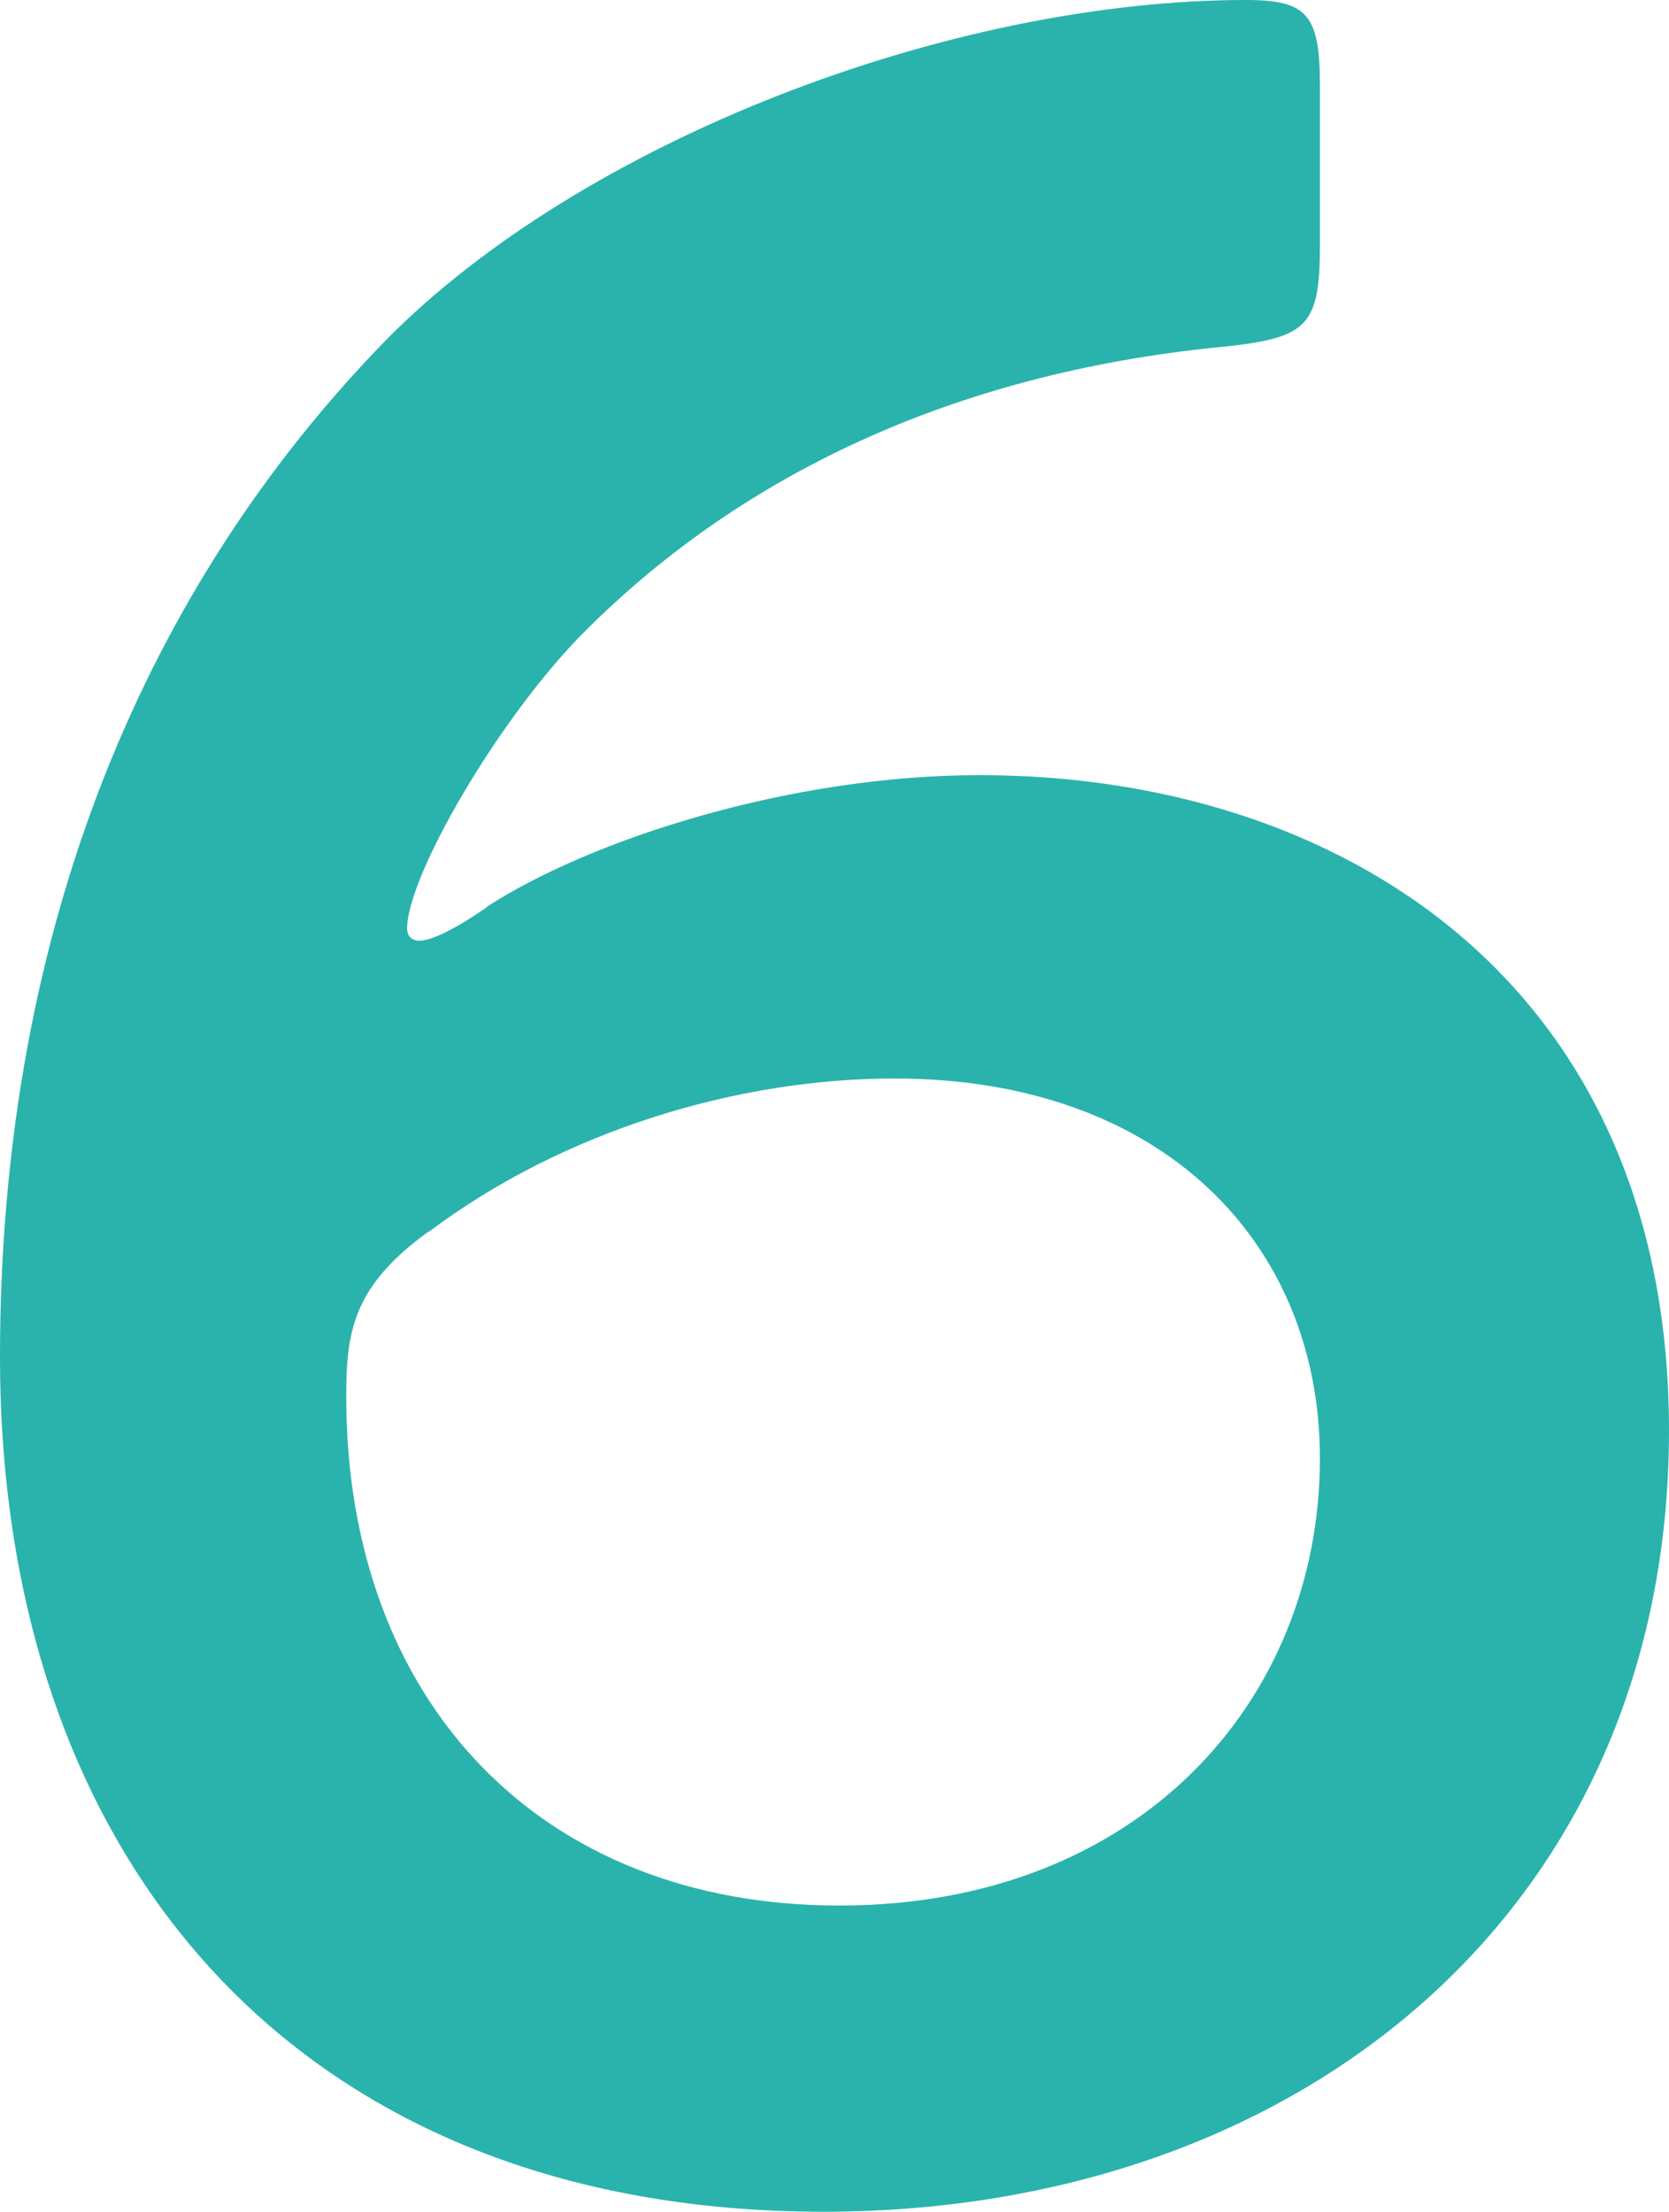
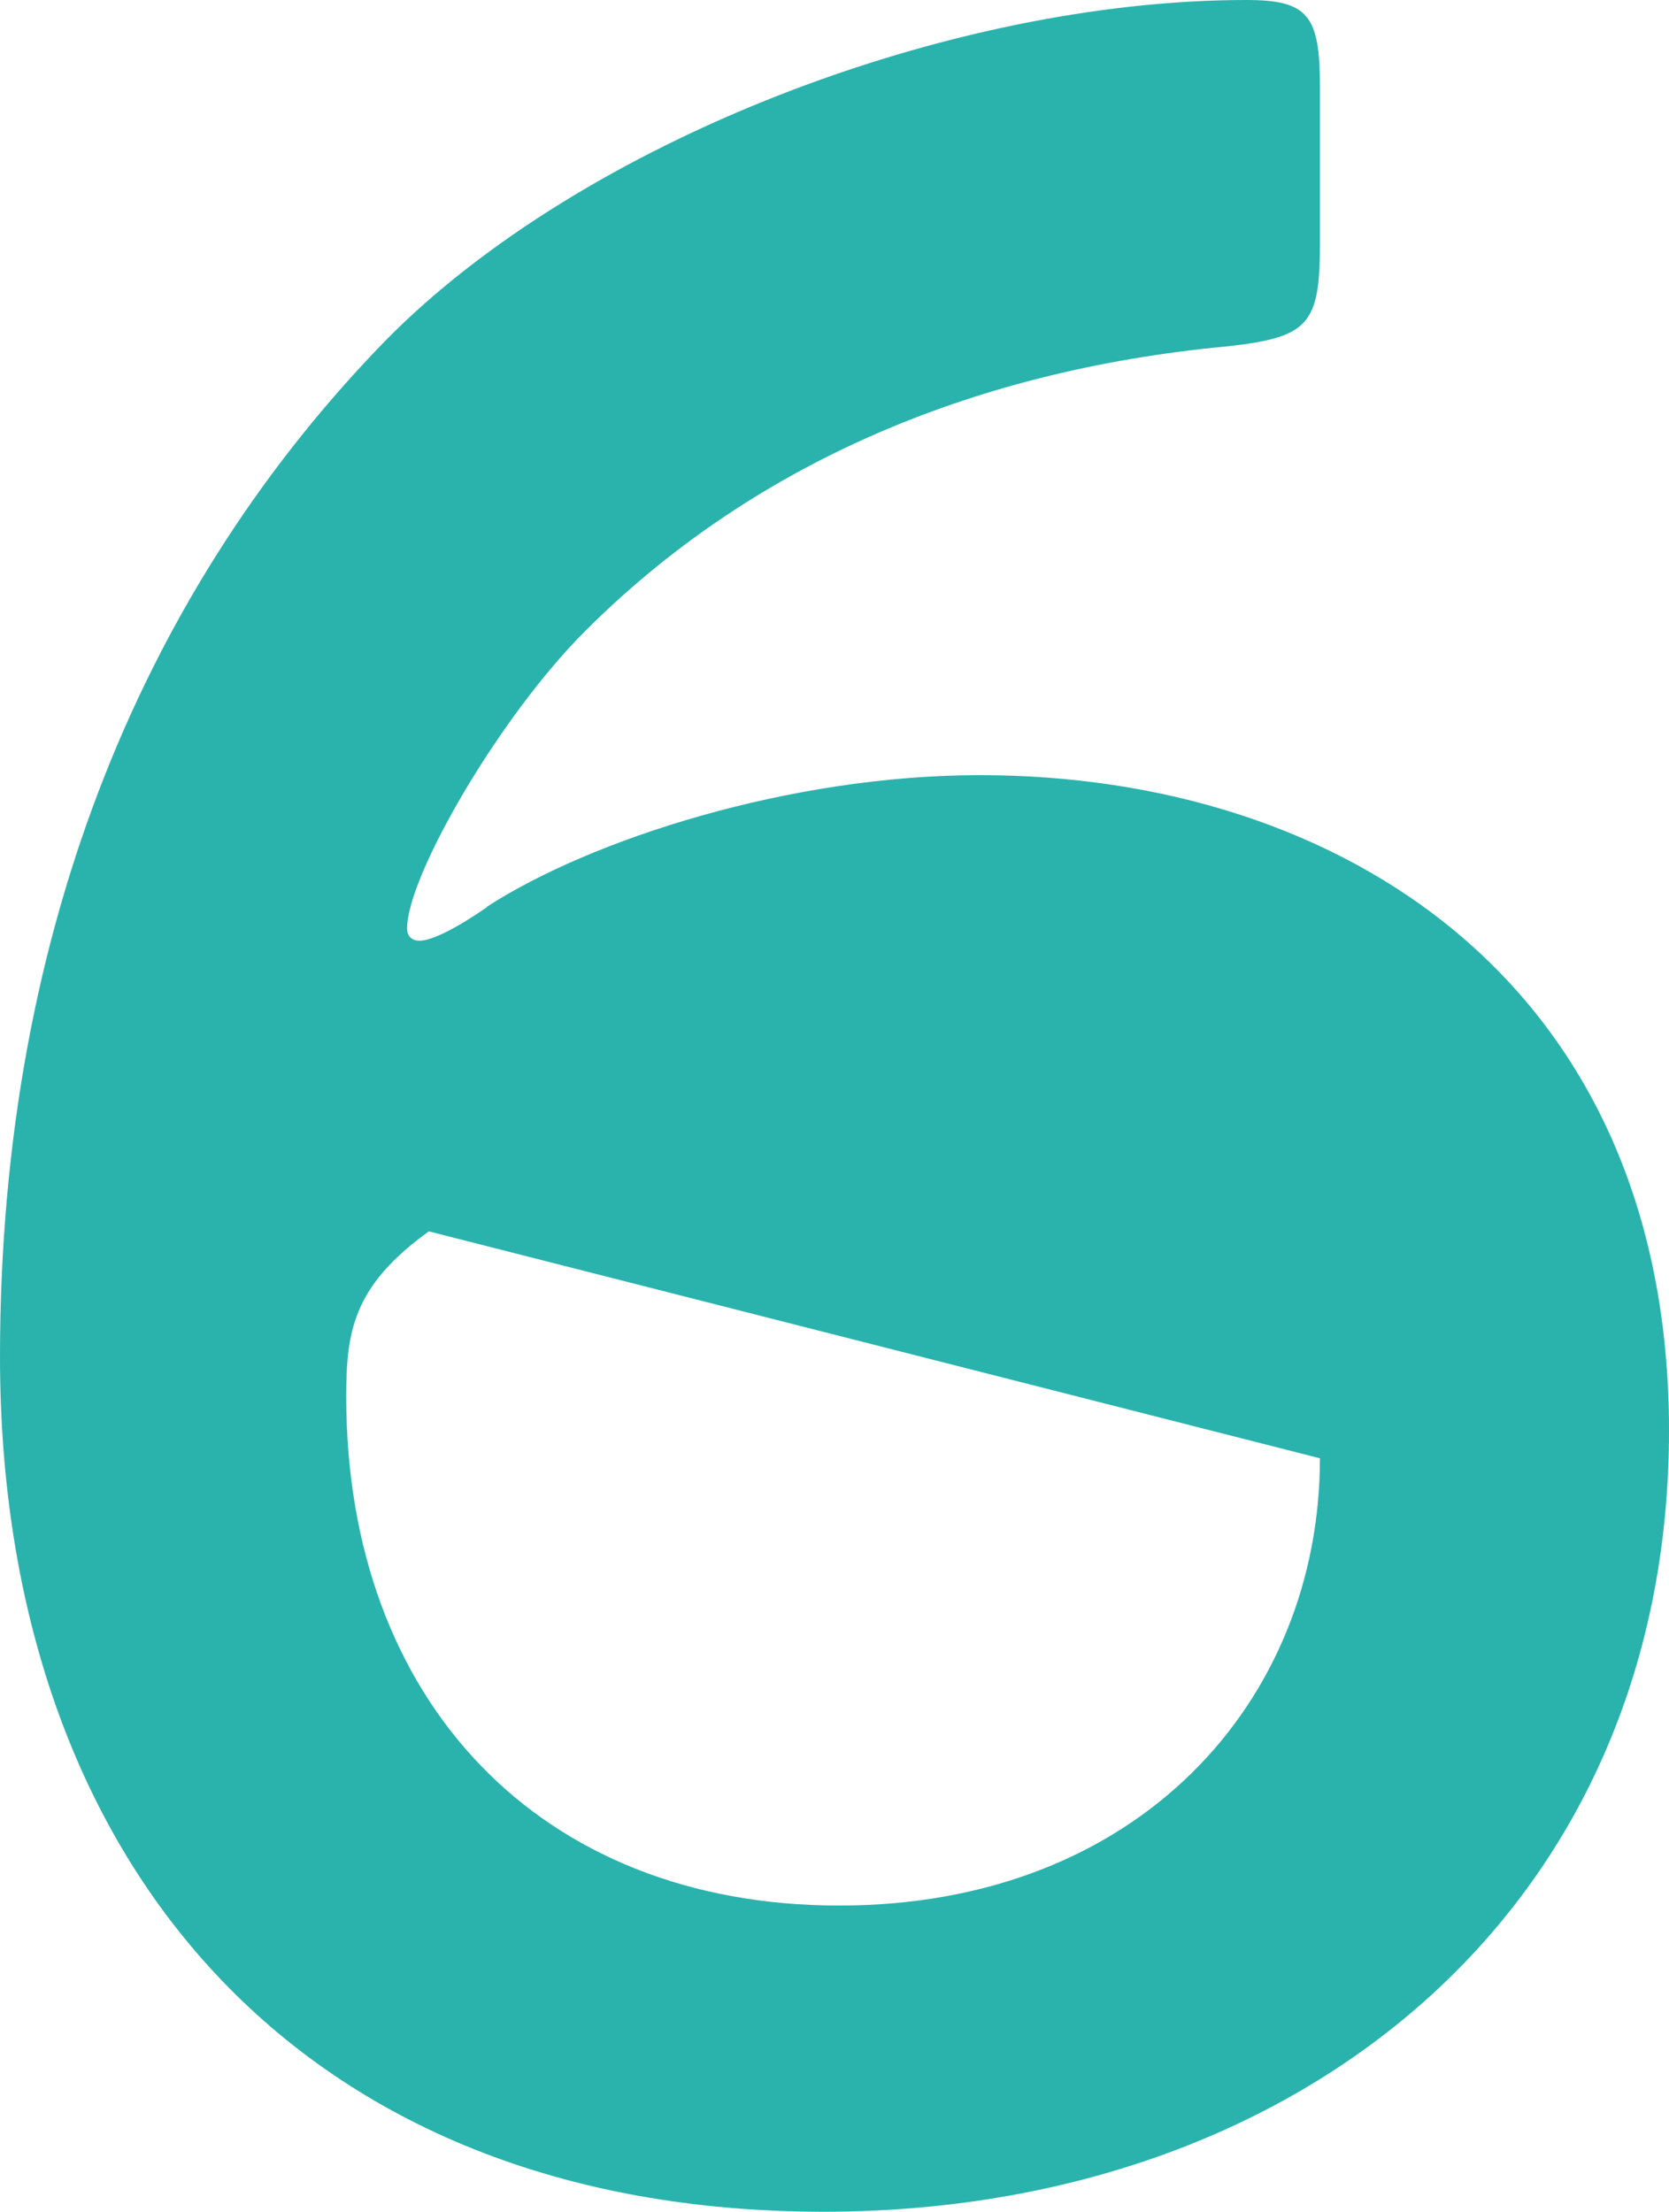
<svg xmlns="http://www.w3.org/2000/svg" id="_レイヤー_2" data-name="レイヤー 2" viewBox="0 0 35.38 46.88">
  <defs>
    <style>
      .cls-1 {
        fill: #2ab3ad;
      }
    </style>
  </defs>
  <g id="_デザイン" data-name="デザイン">
-     <path class="cls-1" d="m10.32,19.22c2.21-1.43,6.43-2.79,10.45-2.79,7.66,0,14.61,4.42,14.61,13.89,0,10.19-7.86,16.56-17.92,16.56C6.36,46.88,0,39.47,0,28.76,0,19.54,3.18,12.34,8.18,7.21,12.34,2.99,20.13,0,26.42,0c1.3,0,1.56.32,1.56,1.82v3.38c0,1.69-.26,1.95-1.95,2.14-5.58.52-10.19,2.6-13.63,6.04-1.82,1.82-3.77,5.19-3.77,6.3,0,.19.13.26.26.26.26,0,.78-.26,1.43-.71Zm-1.23,6.88c-1.62,1.17-1.75,2.14-1.75,3.51,0,6.43,4.09,10.78,10.45,10.78s10.19-4.35,10.19-9.48c0-4.54-3.31-8.05-9.02-8.05-3.31,0-7.01,1.1-9.87,3.25Z" />
+     <path class="cls-1" d="m10.32,19.22c2.21-1.43,6.43-2.79,10.45-2.79,7.66,0,14.61,4.42,14.61,13.89,0,10.19-7.86,16.56-17.92,16.56C6.36,46.88,0,39.47,0,28.76,0,19.54,3.18,12.34,8.18,7.21,12.34,2.99,20.13,0,26.42,0c1.3,0,1.56.32,1.56,1.82v3.38c0,1.69-.26,1.95-1.95,2.14-5.58.52-10.19,2.6-13.63,6.04-1.82,1.82-3.77,5.19-3.77,6.3,0,.19.13.26.26.26.26,0,.78-.26,1.43-.71Zm-1.23,6.88c-1.62,1.17-1.75,2.14-1.75,3.51,0,6.43,4.09,10.78,10.45,10.78s10.19-4.35,10.19-9.48Z" />
  </g>
</svg>